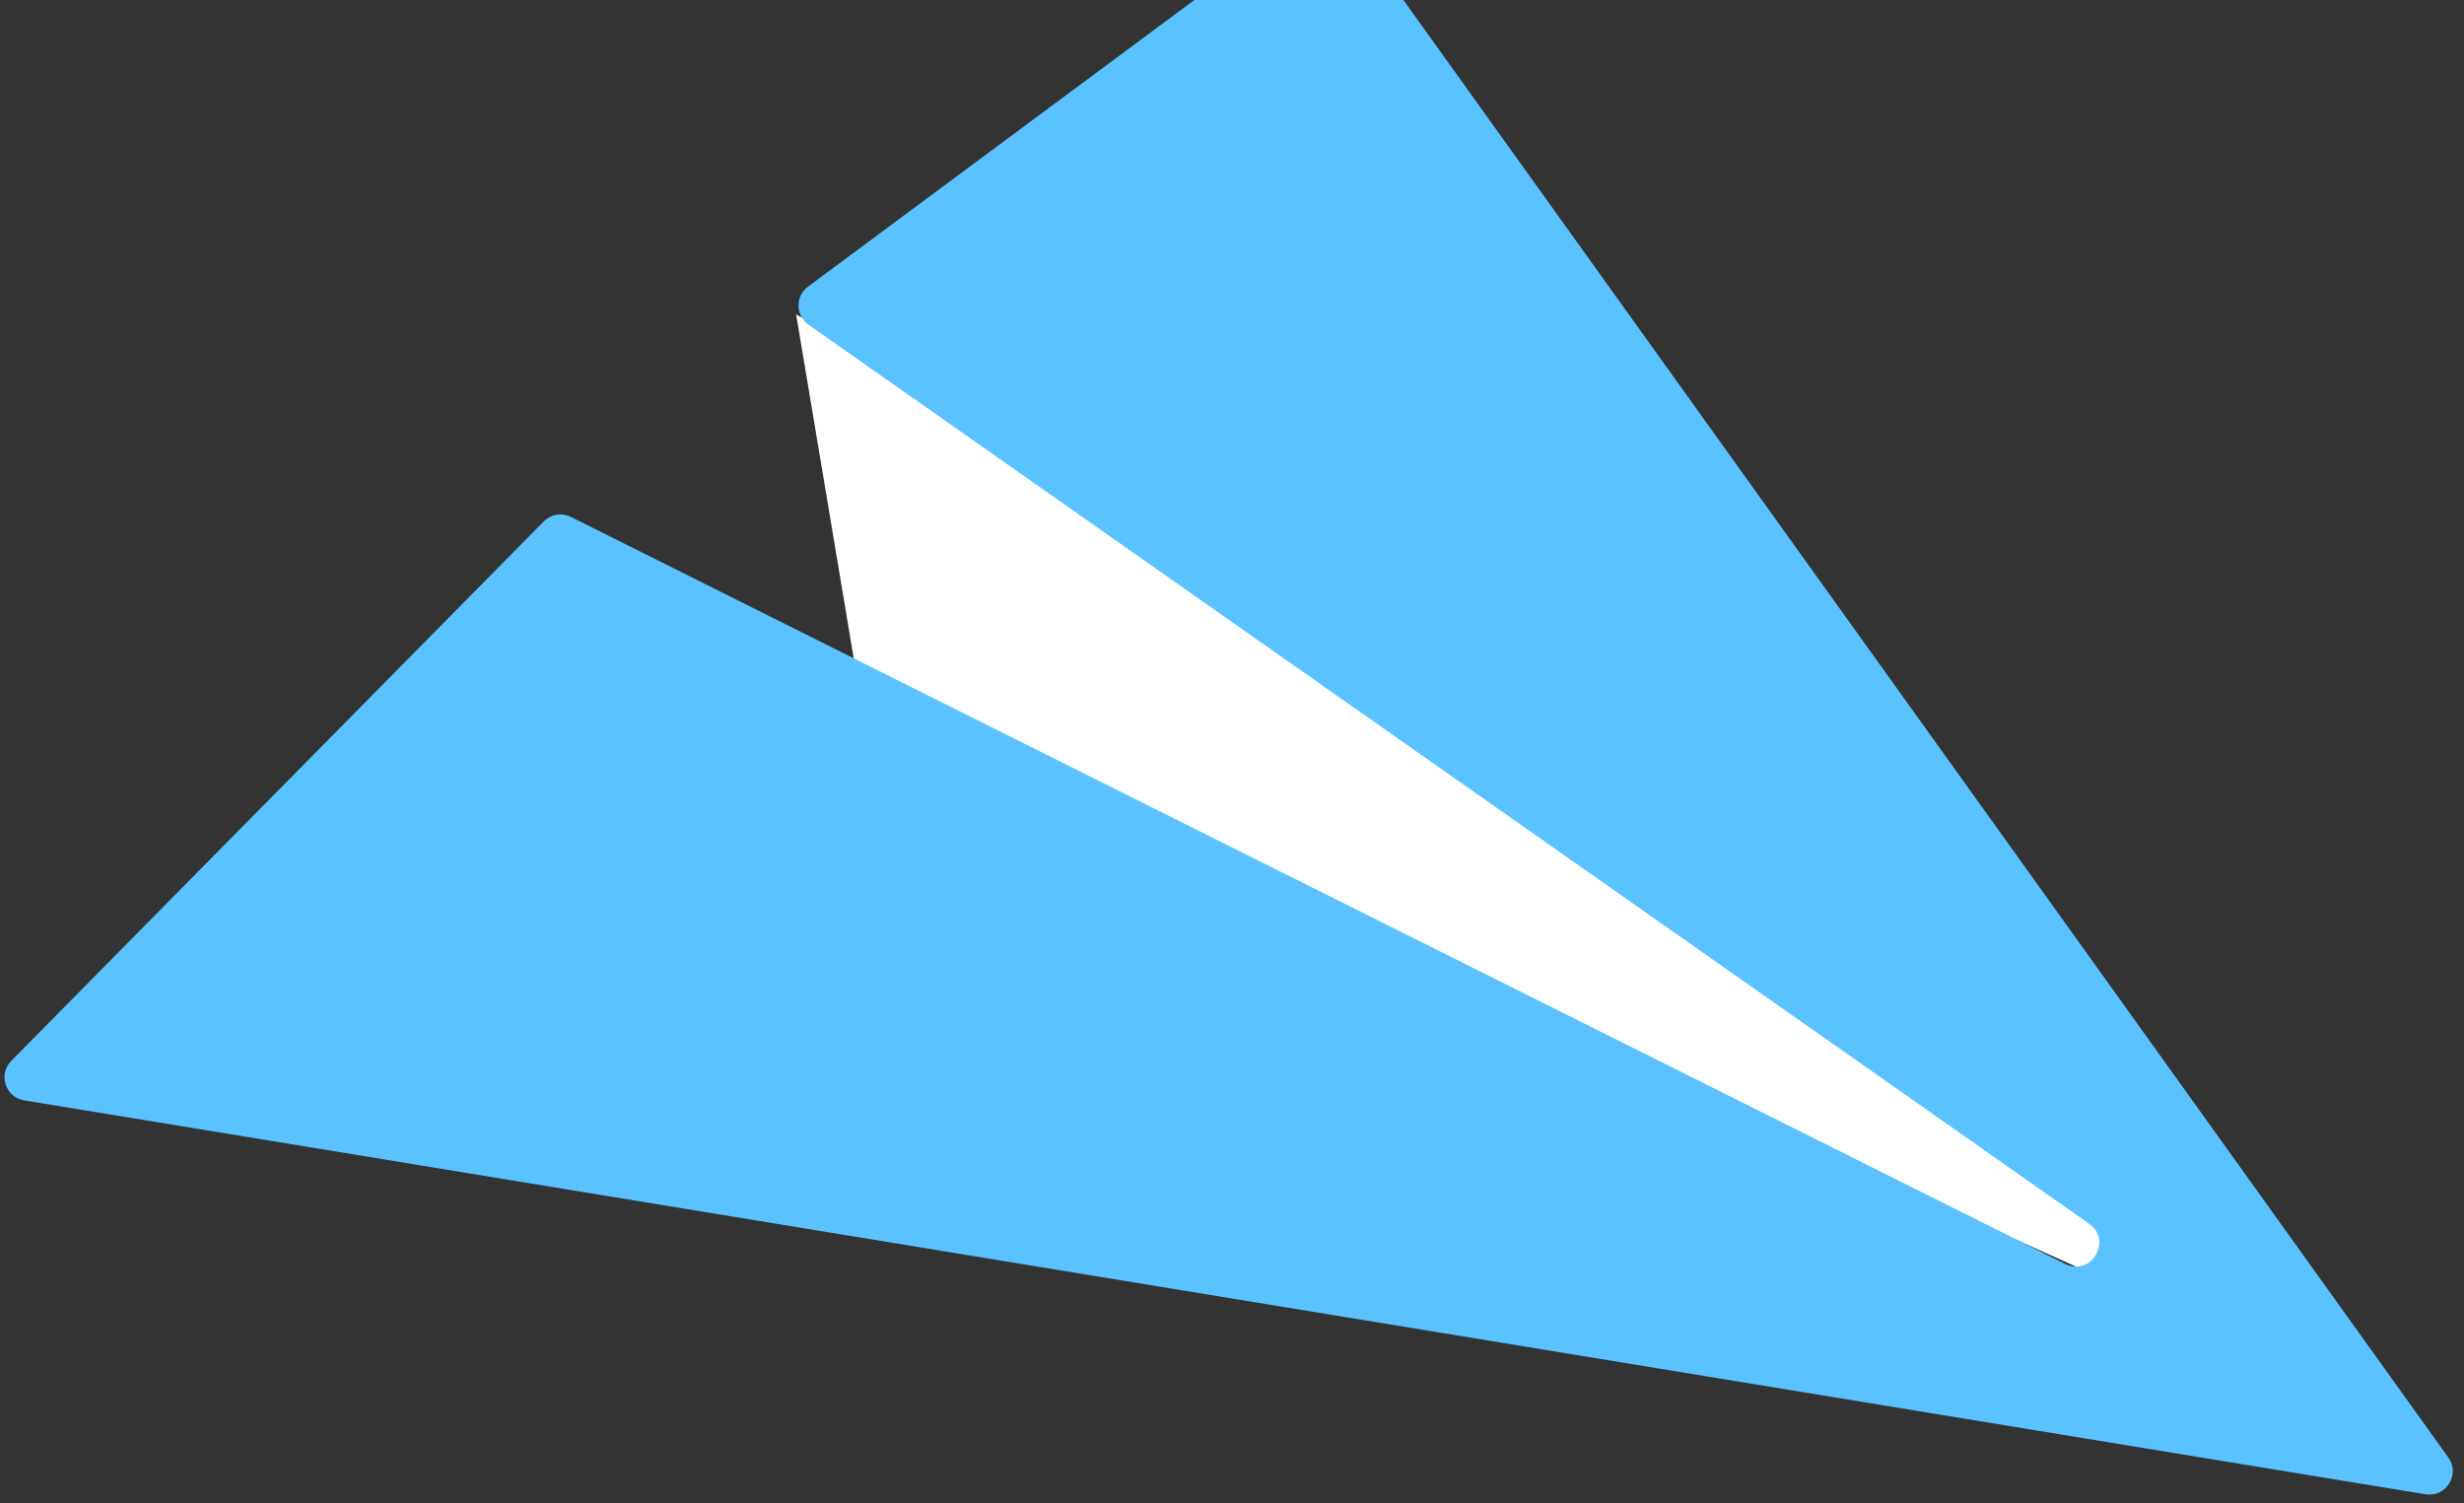
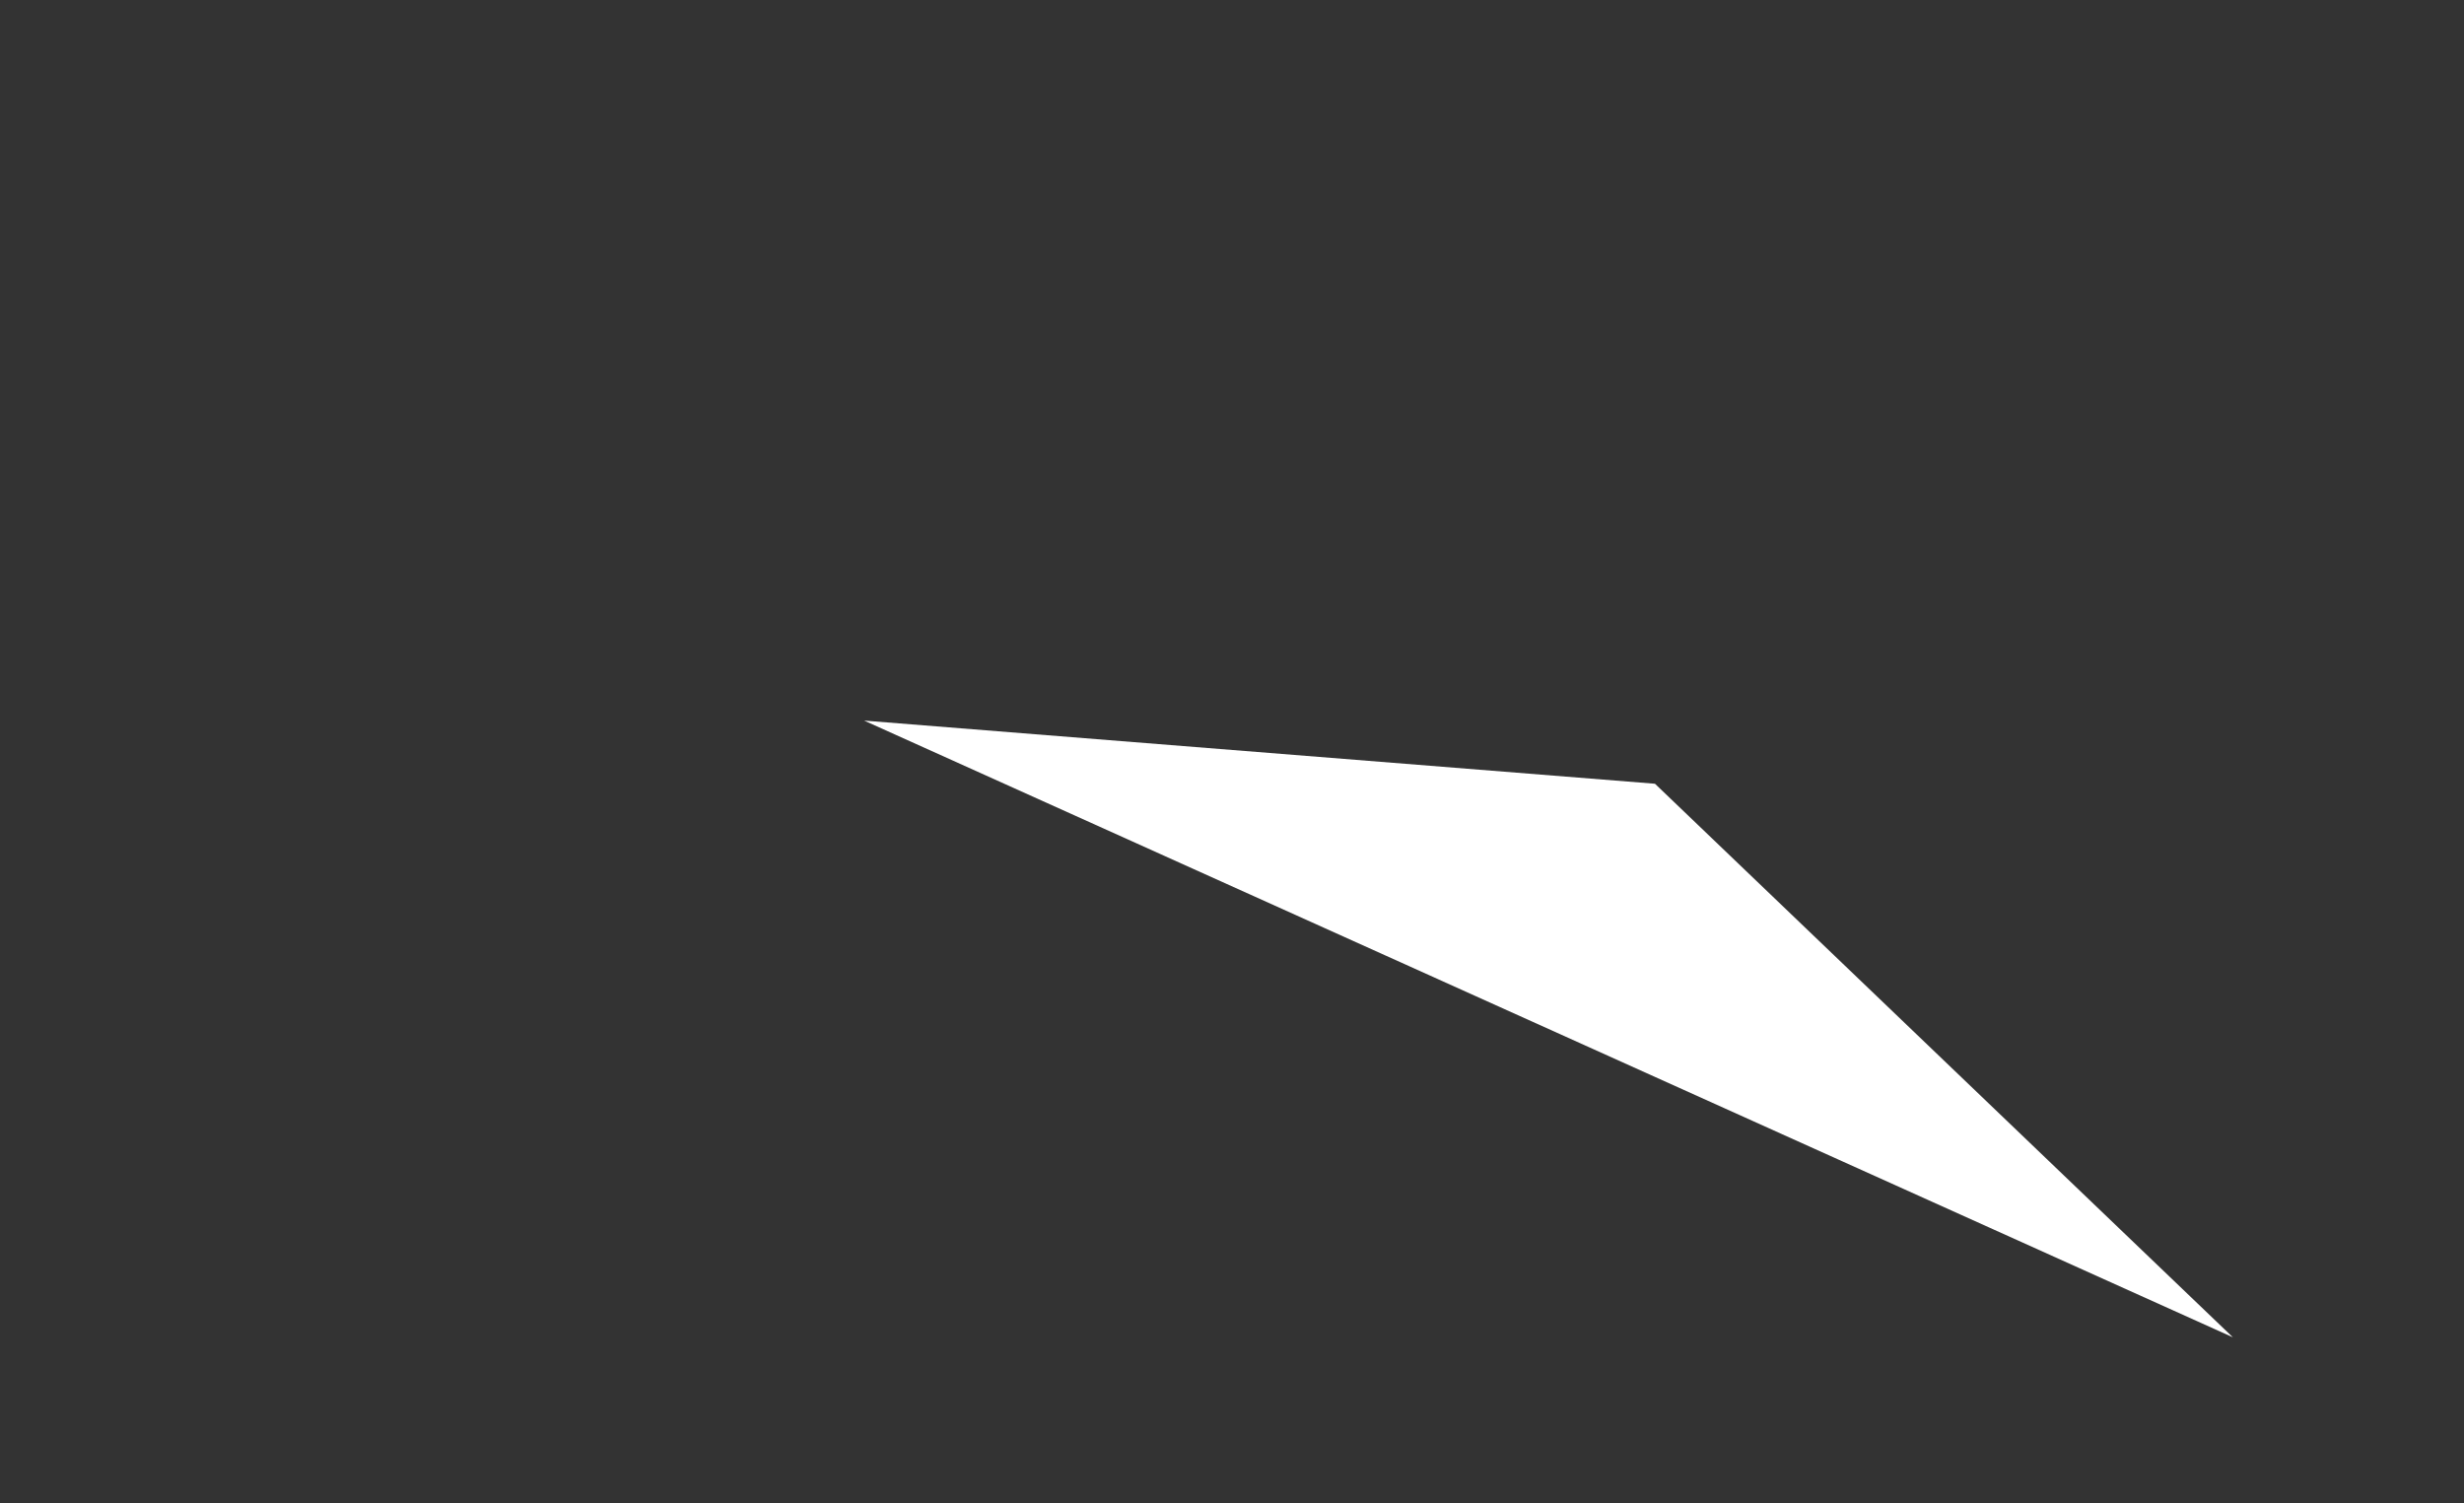
<svg xmlns="http://www.w3.org/2000/svg" width="177" height="108" viewBox="0 0 177 108" fill="none">
  <rect x="0" y="0" width="177" height="108" fill="#333333" stroke="none" />
-   <path d="M62.075 51.765L57.19 22.589L118.883 56.301L160.396 96.066L62.075 51.765Z" fill="white" />
-   <path d="M0.812 76.202L39.061 37.458C39.573 36.94 40.36 36.809 41.012 37.135L148.349 90.793C150.213 91.725 151.776 89.106 150.069 87.908L58.075 23.324C57.135 22.664 57.116 21.277 58.039 20.593L94.225 -6.253C94.981 -6.813 96.049 -6.646 96.597 -5.881L175.875 104.701C176.749 105.92 175.714 107.587 174.234 107.344L1.738 79.047C0.389 78.826 -0.149 77.175 0.812 76.202Z" fill="#5AC3FF" />
+   <path d="M62.075 51.765L118.883 56.301L160.396 96.066L62.075 51.765Z" fill="white" />
</svg>